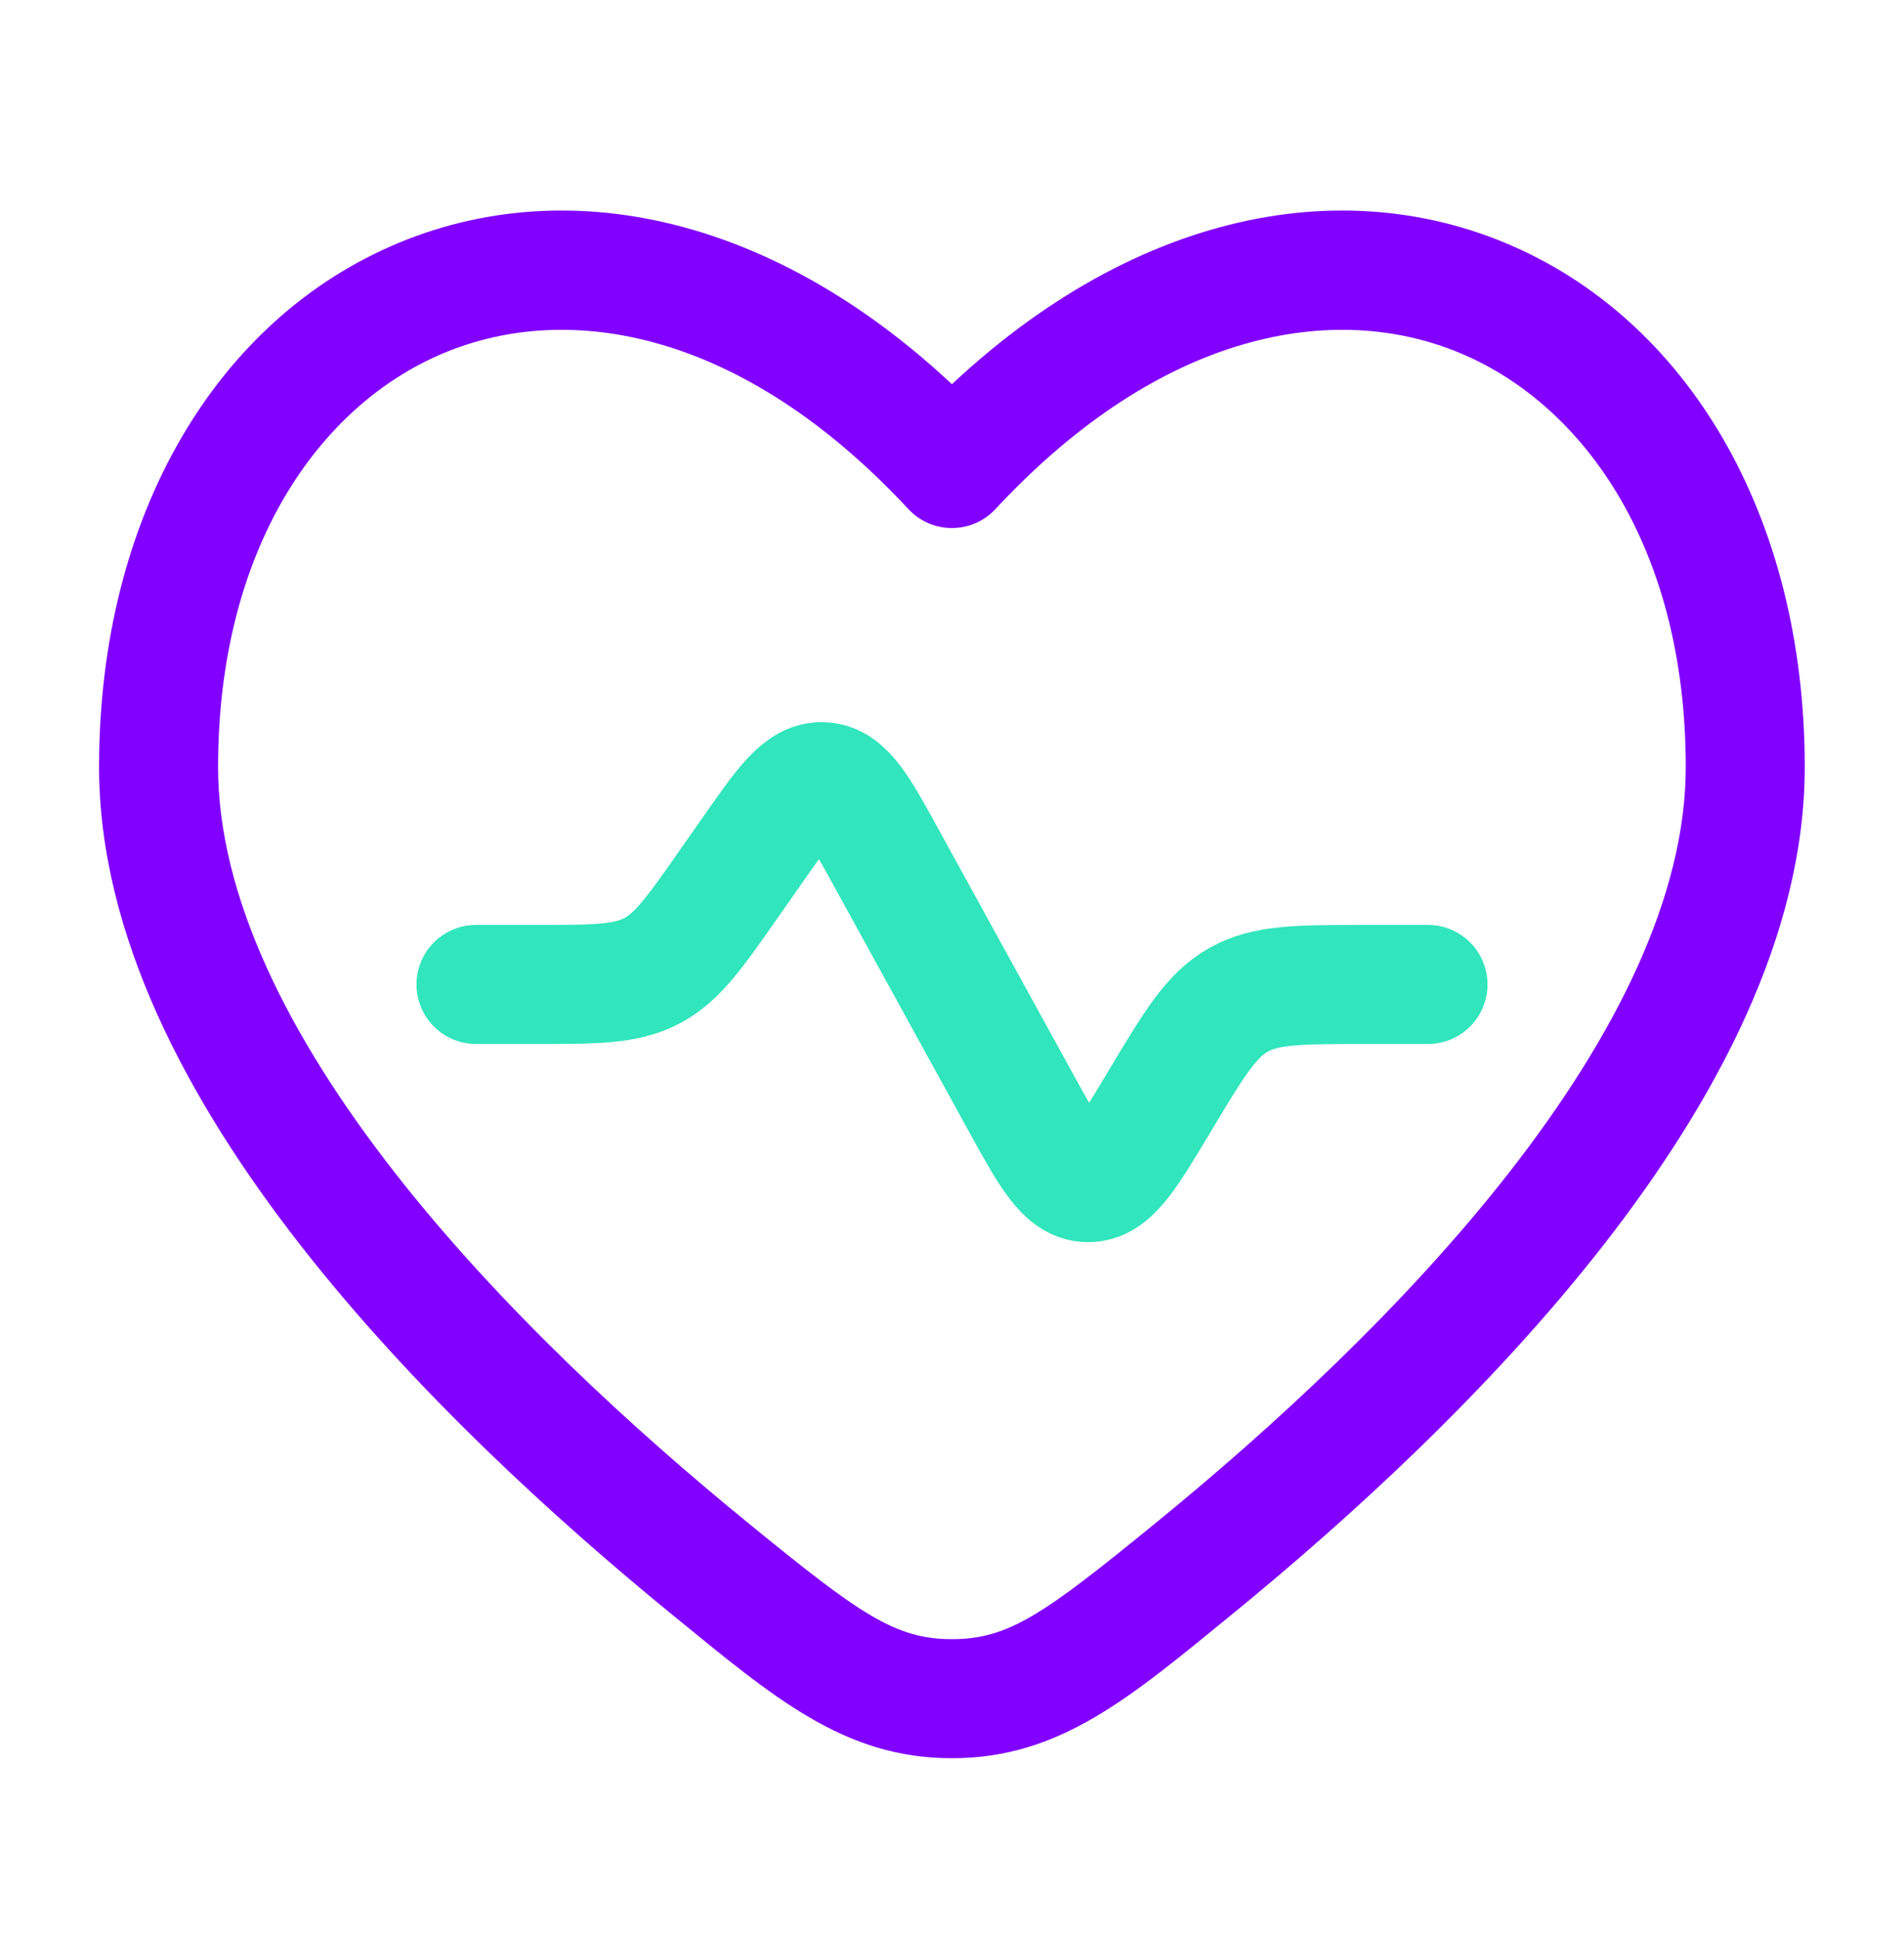
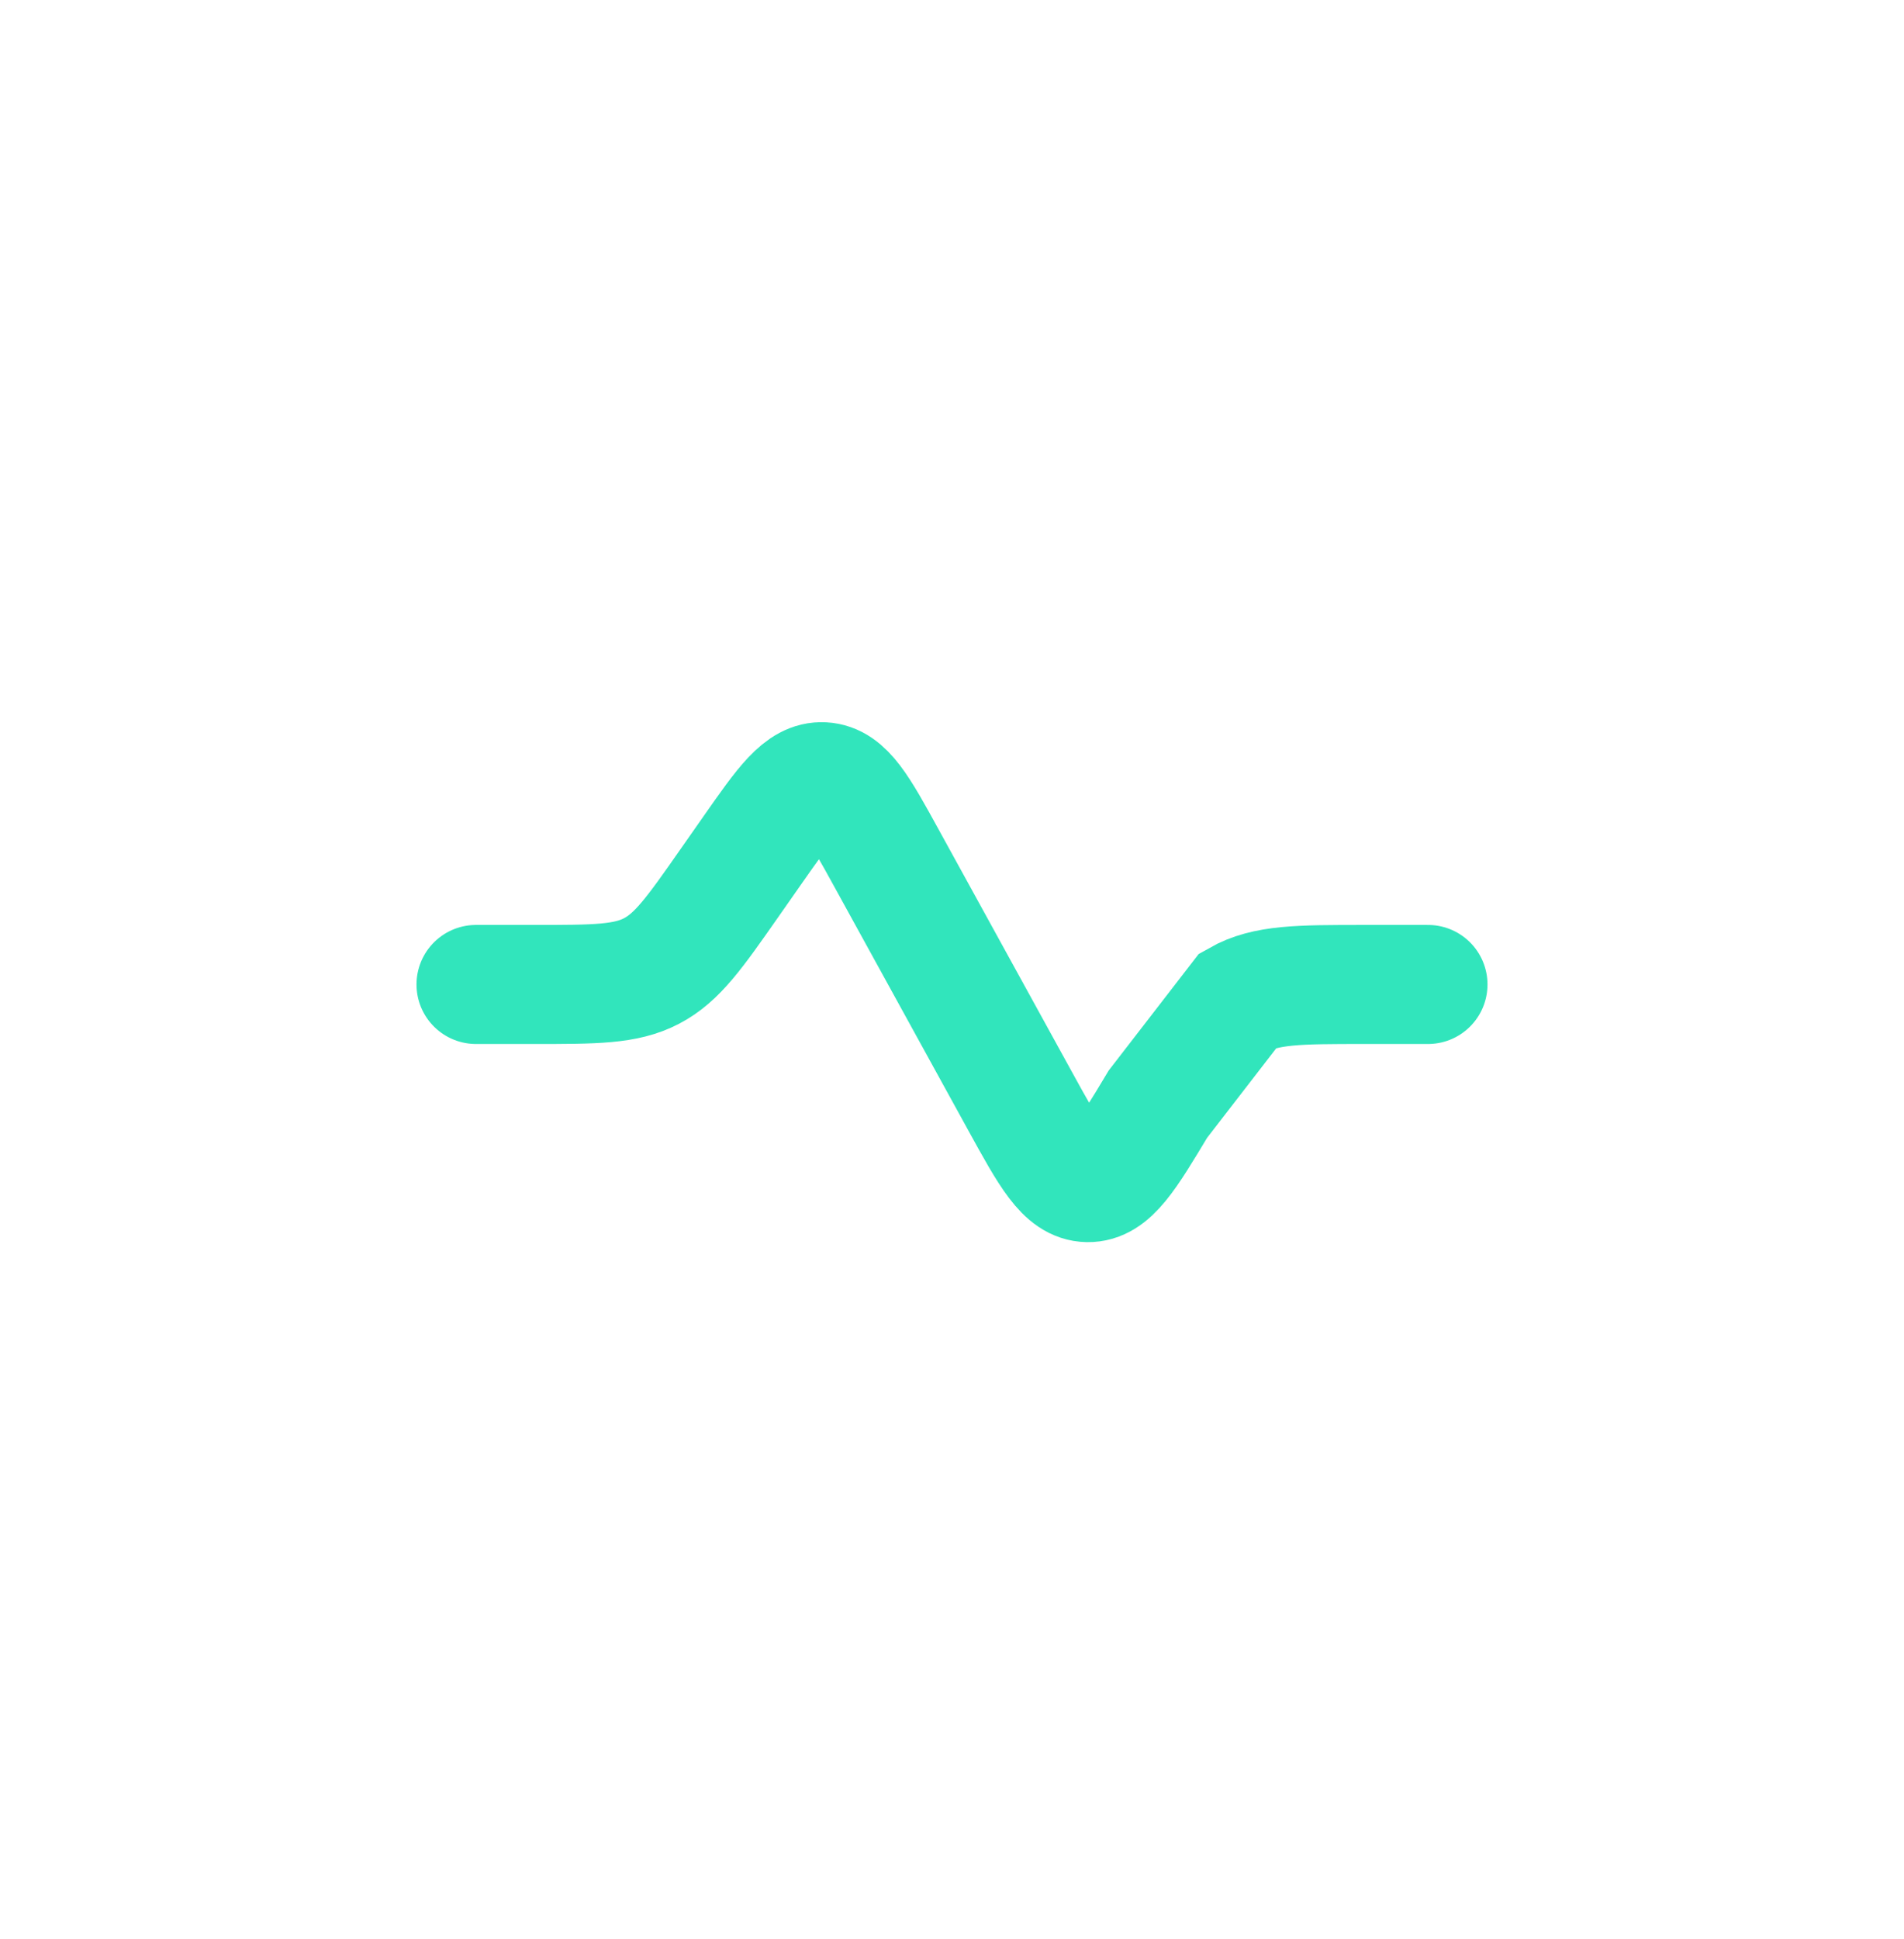
<svg xmlns="http://www.w3.org/2000/svg" width="56" height="57" viewBox="0 0 56 57" fill="none">
-   <path d="M42 28.944H40.13C38.194 28.944 37.226 28.944 36.424 29.398C35.621 29.853 35.123 30.683 34.127 32.343L34.056 32.463C33.128 34.009 32.664 34.782 31.989 34.77C31.314 34.757 30.879 33.967 30.01 32.387L26.073 25.229C25.263 23.755 24.858 23.019 24.21 22.984C23.564 22.949 23.081 23.637 22.117 25.015L21.457 25.958C20.433 27.422 19.921 28.153 19.161 28.549C18.401 28.944 17.508 28.944 15.722 28.944H14" stroke="#31E5BC" stroke-width="3.5" stroke-linecap="round" />
-   <path d="M20.908 46.142L22.014 44.785L20.908 46.142ZM27.997 13.774L26.716 14.966C27.047 15.322 27.511 15.524 27.997 15.524C28.483 15.524 28.948 15.322 29.279 14.966L27.997 13.774ZM35.087 46.142L36.193 47.498L35.087 46.142ZM22.014 44.785C18.631 42.027 14.681 38.409 11.591 34.45C8.468 30.447 6.414 26.335 6.414 22.551H2.914C2.914 27.511 5.549 32.395 8.832 36.602C12.148 40.852 16.32 44.658 19.802 47.498L22.014 44.785ZM6.414 22.551C6.414 16.181 9.349 11.921 13.066 10.374C16.734 8.848 21.821 9.705 26.716 14.966L29.279 12.582C23.674 6.559 17.094 4.908 11.721 7.143C6.396 9.358 2.914 15.129 2.914 22.551H6.414ZM36.193 47.498C39.675 44.658 43.847 40.853 47.163 36.603C50.446 32.395 53.081 27.511 53.081 22.551H49.581C49.581 26.335 47.526 30.447 44.404 34.45C41.314 38.409 37.364 42.027 33.981 44.785L36.193 47.498ZM53.081 22.551C53.081 15.128 49.599 9.358 44.274 7.143C38.901 4.908 32.32 6.559 26.716 12.582L29.279 14.966C34.174 9.705 39.261 8.848 42.929 10.374C46.646 11.92 49.581 16.181 49.581 22.551H53.081ZM19.802 47.498C22.768 49.916 24.826 51.693 27.997 51.693L27.997 48.193C26.314 48.193 25.265 47.436 22.014 44.785L19.802 47.498ZM33.981 44.785C30.73 47.436 29.681 48.193 27.997 48.193L27.997 51.693C31.169 51.693 33.227 49.916 36.193 47.498L33.981 44.785Z" fill="#8100FF" />
+   <path d="M42 28.944H40.13C38.194 28.944 37.226 28.944 36.424 29.398L34.056 32.463C33.128 34.009 32.664 34.782 31.989 34.77C31.314 34.757 30.879 33.967 30.01 32.387L26.073 25.229C25.263 23.755 24.858 23.019 24.21 22.984C23.564 22.949 23.081 23.637 22.117 25.015L21.457 25.958C20.433 27.422 19.921 28.153 19.161 28.549C18.401 28.944 17.508 28.944 15.722 28.944H14" stroke="#31E5BC" stroke-width="3.5" stroke-linecap="round" />
</svg>